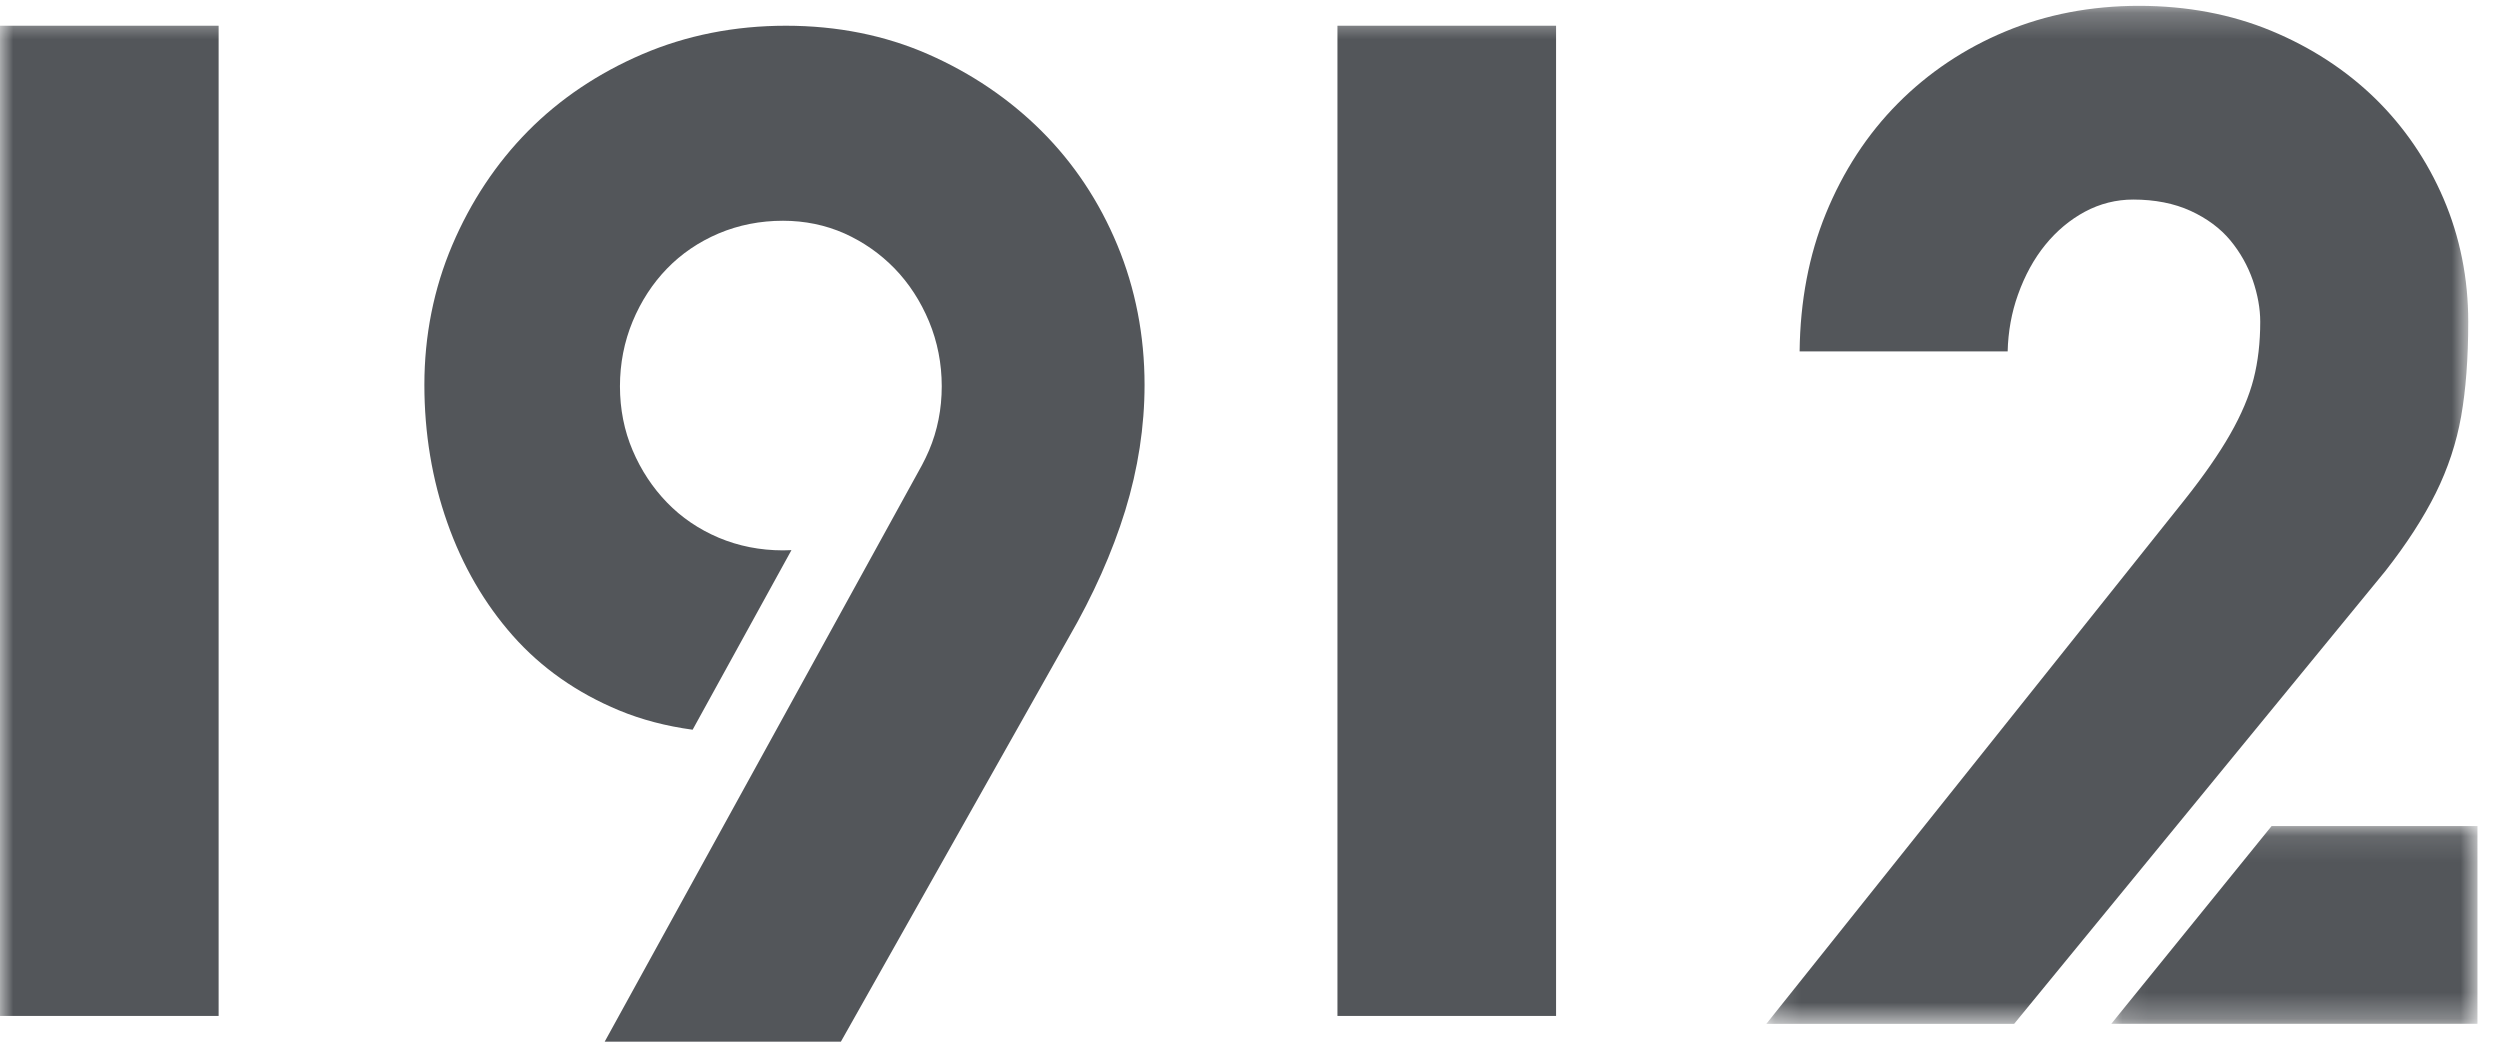
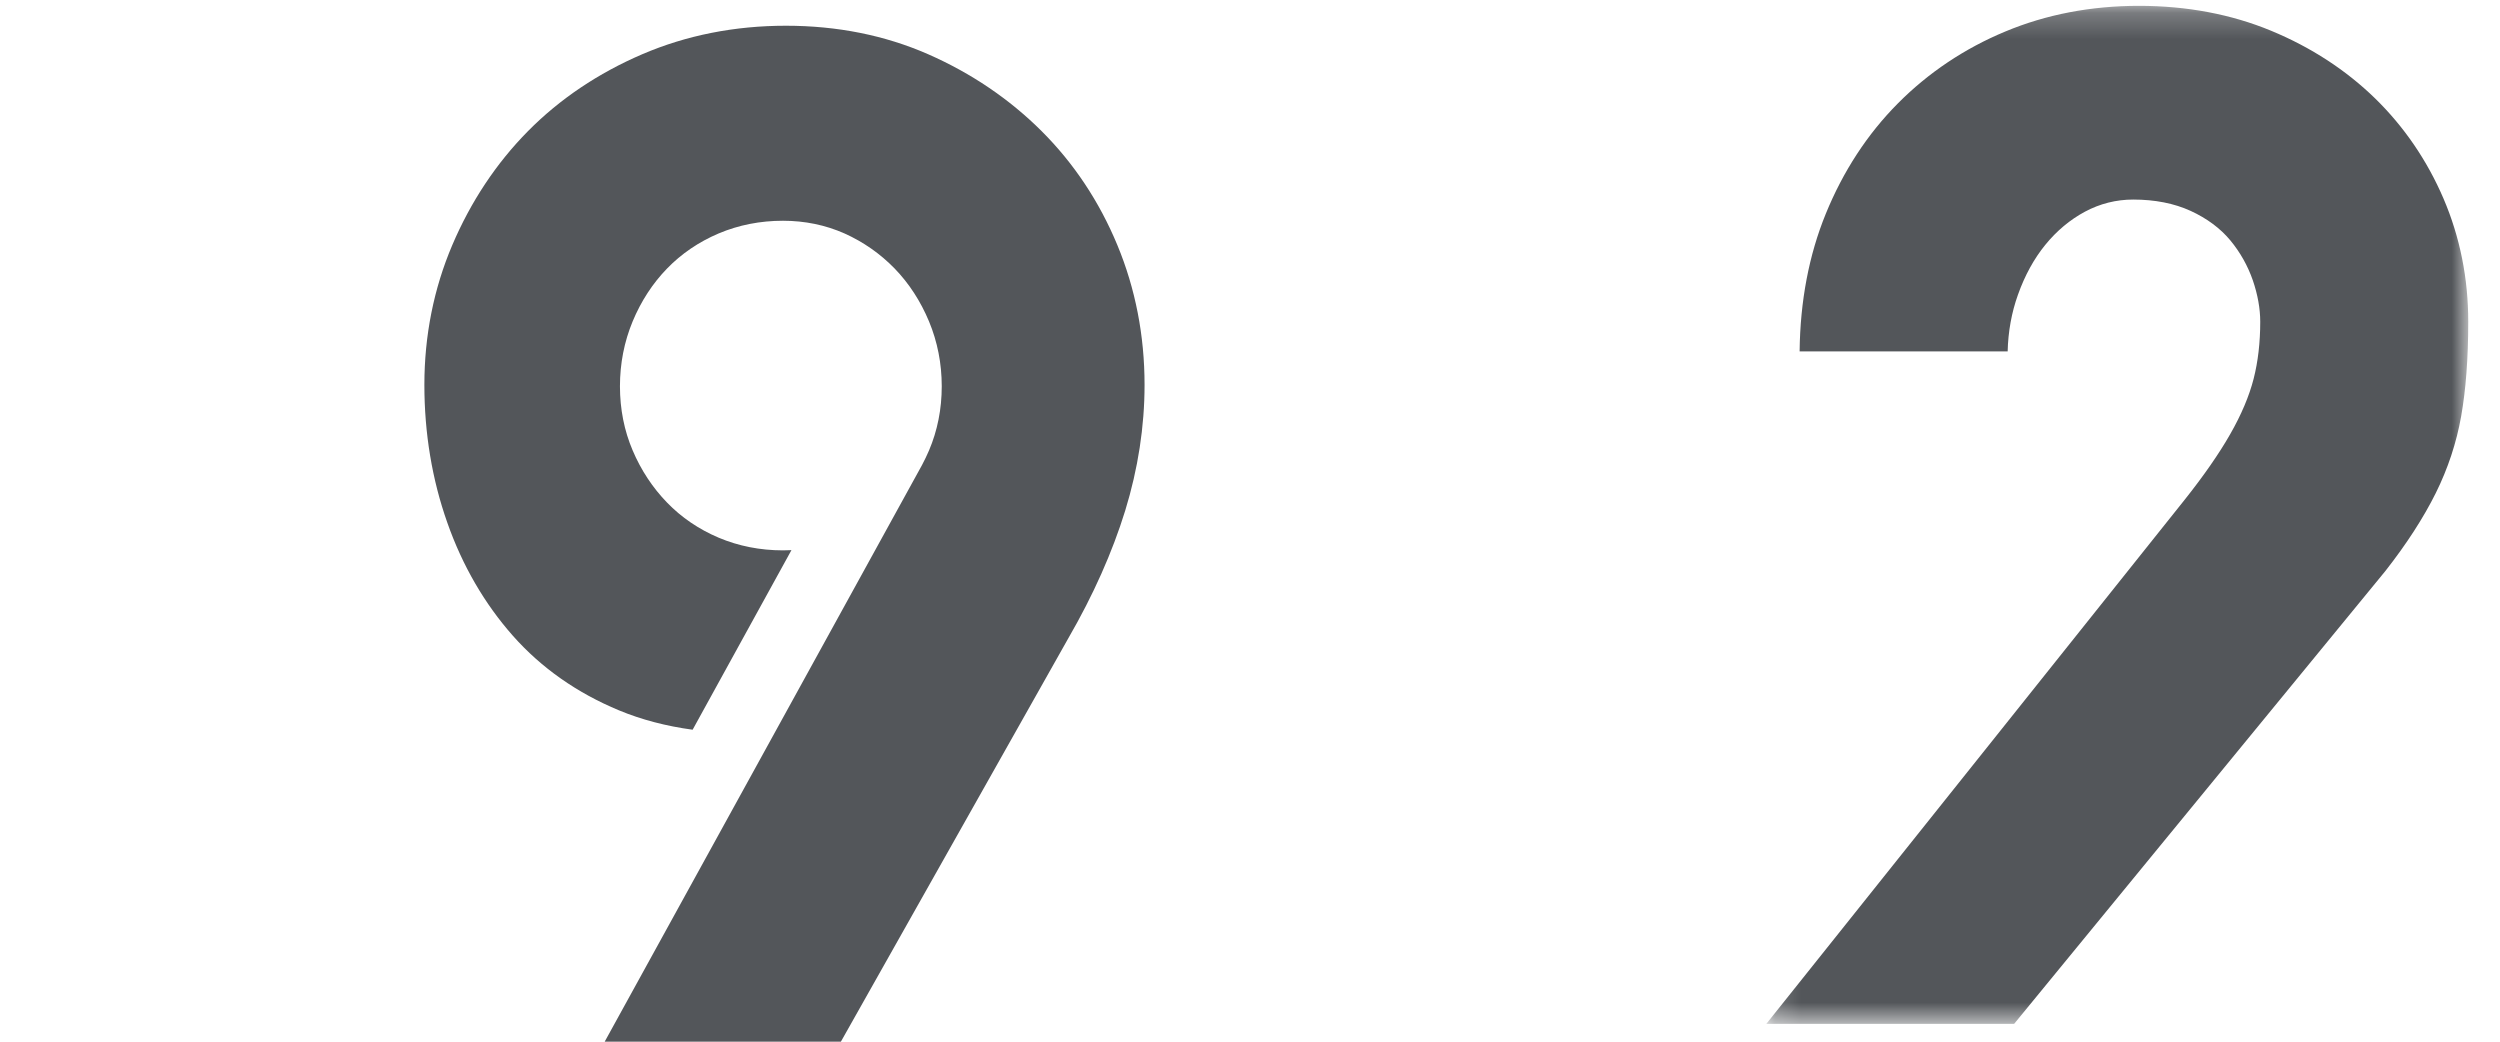
<svg xmlns="http://www.w3.org/2000/svg" xmlns:xlink="http://www.w3.org/1999/xlink" width="96px" height="40px" viewBox="0 0 96 40">
  <title>Group 12</title>
  <desc>Created with Sketch.</desc>
  <defs>
    <polygon id="path-1" points="0.173 0.224 27.127 0.224 27.127 39.316 0.173 39.316" />
-     <polygon id="path-3" points="0.085 0.115 14.147 0.115 14.147 7.71 0.085 7.71" />
-     <polygon id="path-5" points="0 40 95.309 40 95.309 0.494 0 0.494" />
  </defs>
  <g id="1912-1920" stroke="none" stroke-width="1" fill="none" fill-rule="evenodd">
    <g id="1912-1920-forsida" transform="translate(-40, -37)">
      <g id="Group-12" transform="translate(40, 37)">
        <path d="M23.22,40 L35.405,17.859 C35.502,17.676 35.592,17.489 35.675,17.296 C35.999,16.534 36.163,15.706 36.163,14.833 C36.163,13.962 35.999,13.125 35.675,12.344 C35.349,11.563 34.905,10.88 34.355,10.312 C33.802,9.744 33.155,9.291 32.43,8.965 C31.699,8.641 30.905,8.477 30.068,8.477 C29.194,8.477 28.363,8.64 27.597,8.964 C26.833,9.289 26.165,9.743 25.614,10.313 C25.06,10.883 24.616,11.566 24.293,12.343 C23.97,13.123 23.806,13.96 23.806,14.833 C23.806,15.708 23.97,16.537 24.294,17.296 C24.616,18.054 25.06,18.727 25.614,19.298 C26.167,19.87 26.834,20.324 27.597,20.647 C28.361,20.97 29.193,21.134 30.068,21.134 C30.177,21.134 30.285,21.131 30.392,21.125 L26.597,28.021 C25.58,27.884 24.631,27.635 23.771,27.278 C22.157,26.608 20.786,25.646 19.697,24.416 C18.605,23.182 17.756,21.719 17.176,20.068 C16.592,18.415 16.296,16.635 16.296,14.778 C16.296,12.889 16.656,11.085 17.366,9.415 C18.078,7.742 19.056,6.269 20.274,5.036 C21.492,3.804 22.969,2.81 24.664,2.082 C26.356,1.356 28.212,0.988 30.18,0.988 C32.146,0.988 33.982,1.355 35.637,2.081 C37.297,2.81 38.764,3.804 40,5.037 C41.237,6.271 42.215,7.743 42.907,9.413 C43.6,11.084 43.951,12.888 43.951,14.778 C43.951,16.378 43.701,18.002 43.209,19.604 C42.715,21.206 41.981,22.854 41.027,24.503 L32.29,40 L23.22,40 Z" id="Fill-1" fill="#53565A" />
        <g id="Group-5" transform="translate(67.654, 0)">
          <mask id="mask-2" fill="white">
            <use xlink:href="#path-1" />
          </mask>
          <g id="Clip-4" />
          <path d="M0.173,39.316 C2.192,36.788 15.553,20.054 16.231,19.198 C16.969,18.27 17.559,17.421 17.984,16.675 C18.414,15.923 18.717,15.205 18.886,14.543 C19.054,13.886 19.139,13.15 19.139,12.357 C19.139,11.855 19.044,11.32 18.855,10.766 C18.661,10.207 18.371,9.691 17.993,9.233 C17.606,8.767 17.092,8.385 16.464,8.097 C15.834,7.809 15.093,7.663 14.261,7.663 C13.608,7.663 12.984,7.82 12.406,8.13 C11.834,8.438 11.322,8.865 10.887,9.4 C10.45,9.936 10.097,10.581 9.835,11.319 C9.591,11.999 9.459,12.73 9.44,13.494 L1.451,13.494 C1.472,11.567 1.81,9.791 2.455,8.212 C3.122,6.576 4.053,5.15 5.223,3.972 C6.393,2.793 7.78,1.863 9.349,1.21 C10.915,0.556 12.642,0.224 14.482,0.224 C16.318,0.224 18.027,0.547 19.56,1.182 C21.091,1.817 22.433,2.691 23.55,3.779 C24.664,4.867 25.549,6.162 26.179,7.631 C26.808,9.1 27.127,10.689 27.127,12.357 C27.127,13.744 27.035,14.966 26.854,15.988 C26.675,17 26.347,17.991 25.88,18.933 C25.411,19.879 24.76,20.886 23.945,21.926 C23.829,22.071 10.684,38.103 9.689,39.316 L0.173,39.316 Z" id="Fill-3" fill="#53565A" mask="url(#mask-2)" />
        </g>
        <g id="Group-8" transform="translate(80.988, 31.605)">
          <mask id="mask-4" fill="white">
            <use xlink:href="#path-3" />
          </mask>
          <g id="Clip-7" />
-           <polygon id="Fill-6" fill="#53565A" mask="url(#mask-4)" points="0.085 7.71 6.242 0.115 14.147 0.115 14.147 7.71" />
        </g>
        <mask id="mask-6" fill="white">
          <use xlink:href="#path-5" />
        </mask>
        <g id="Clip-10" />
        <polygon id="Fill-9" fill="#53565A" mask="url(#mask-6)" points="51.358 39.012 59.753 39.012 59.753 0.988 51.358 0.988" />
        <polygon id="Fill-11" fill="#53565A" mask="url(#mask-6)" points="0 39.012 8.395 39.012 8.395 0.988 0 0.988" />
      </g>
    </g>
  </g>
</svg>